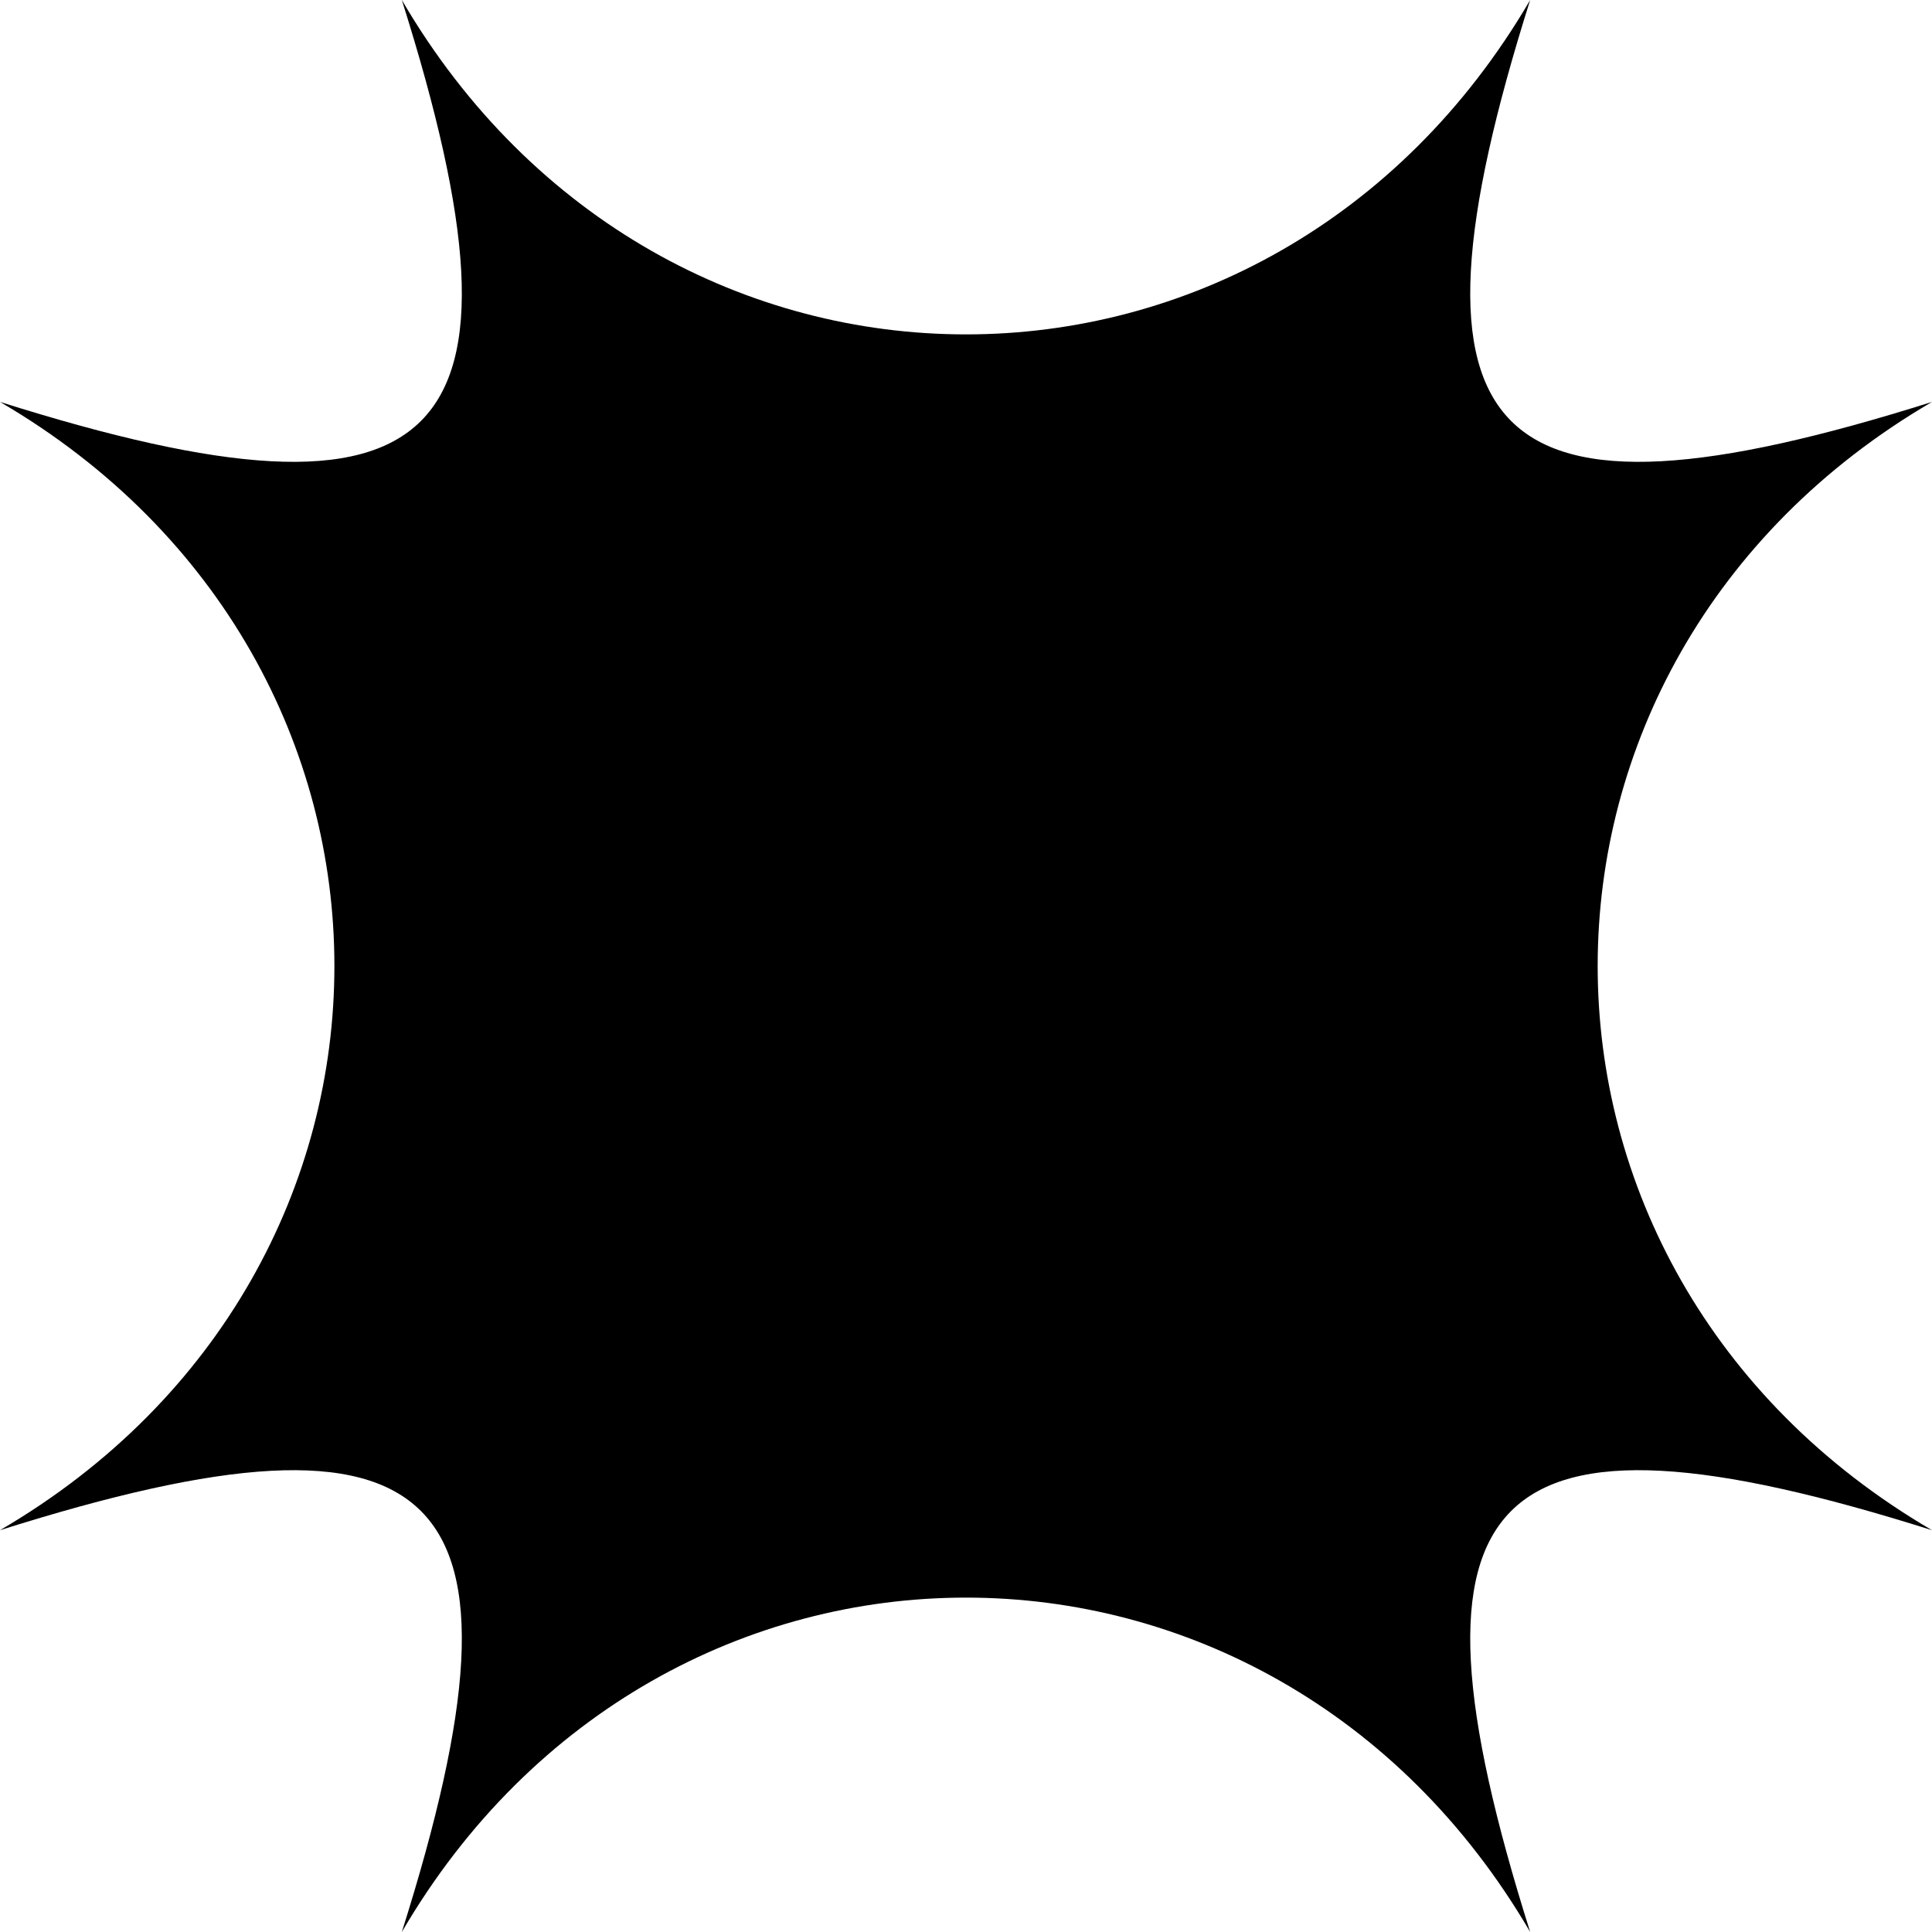
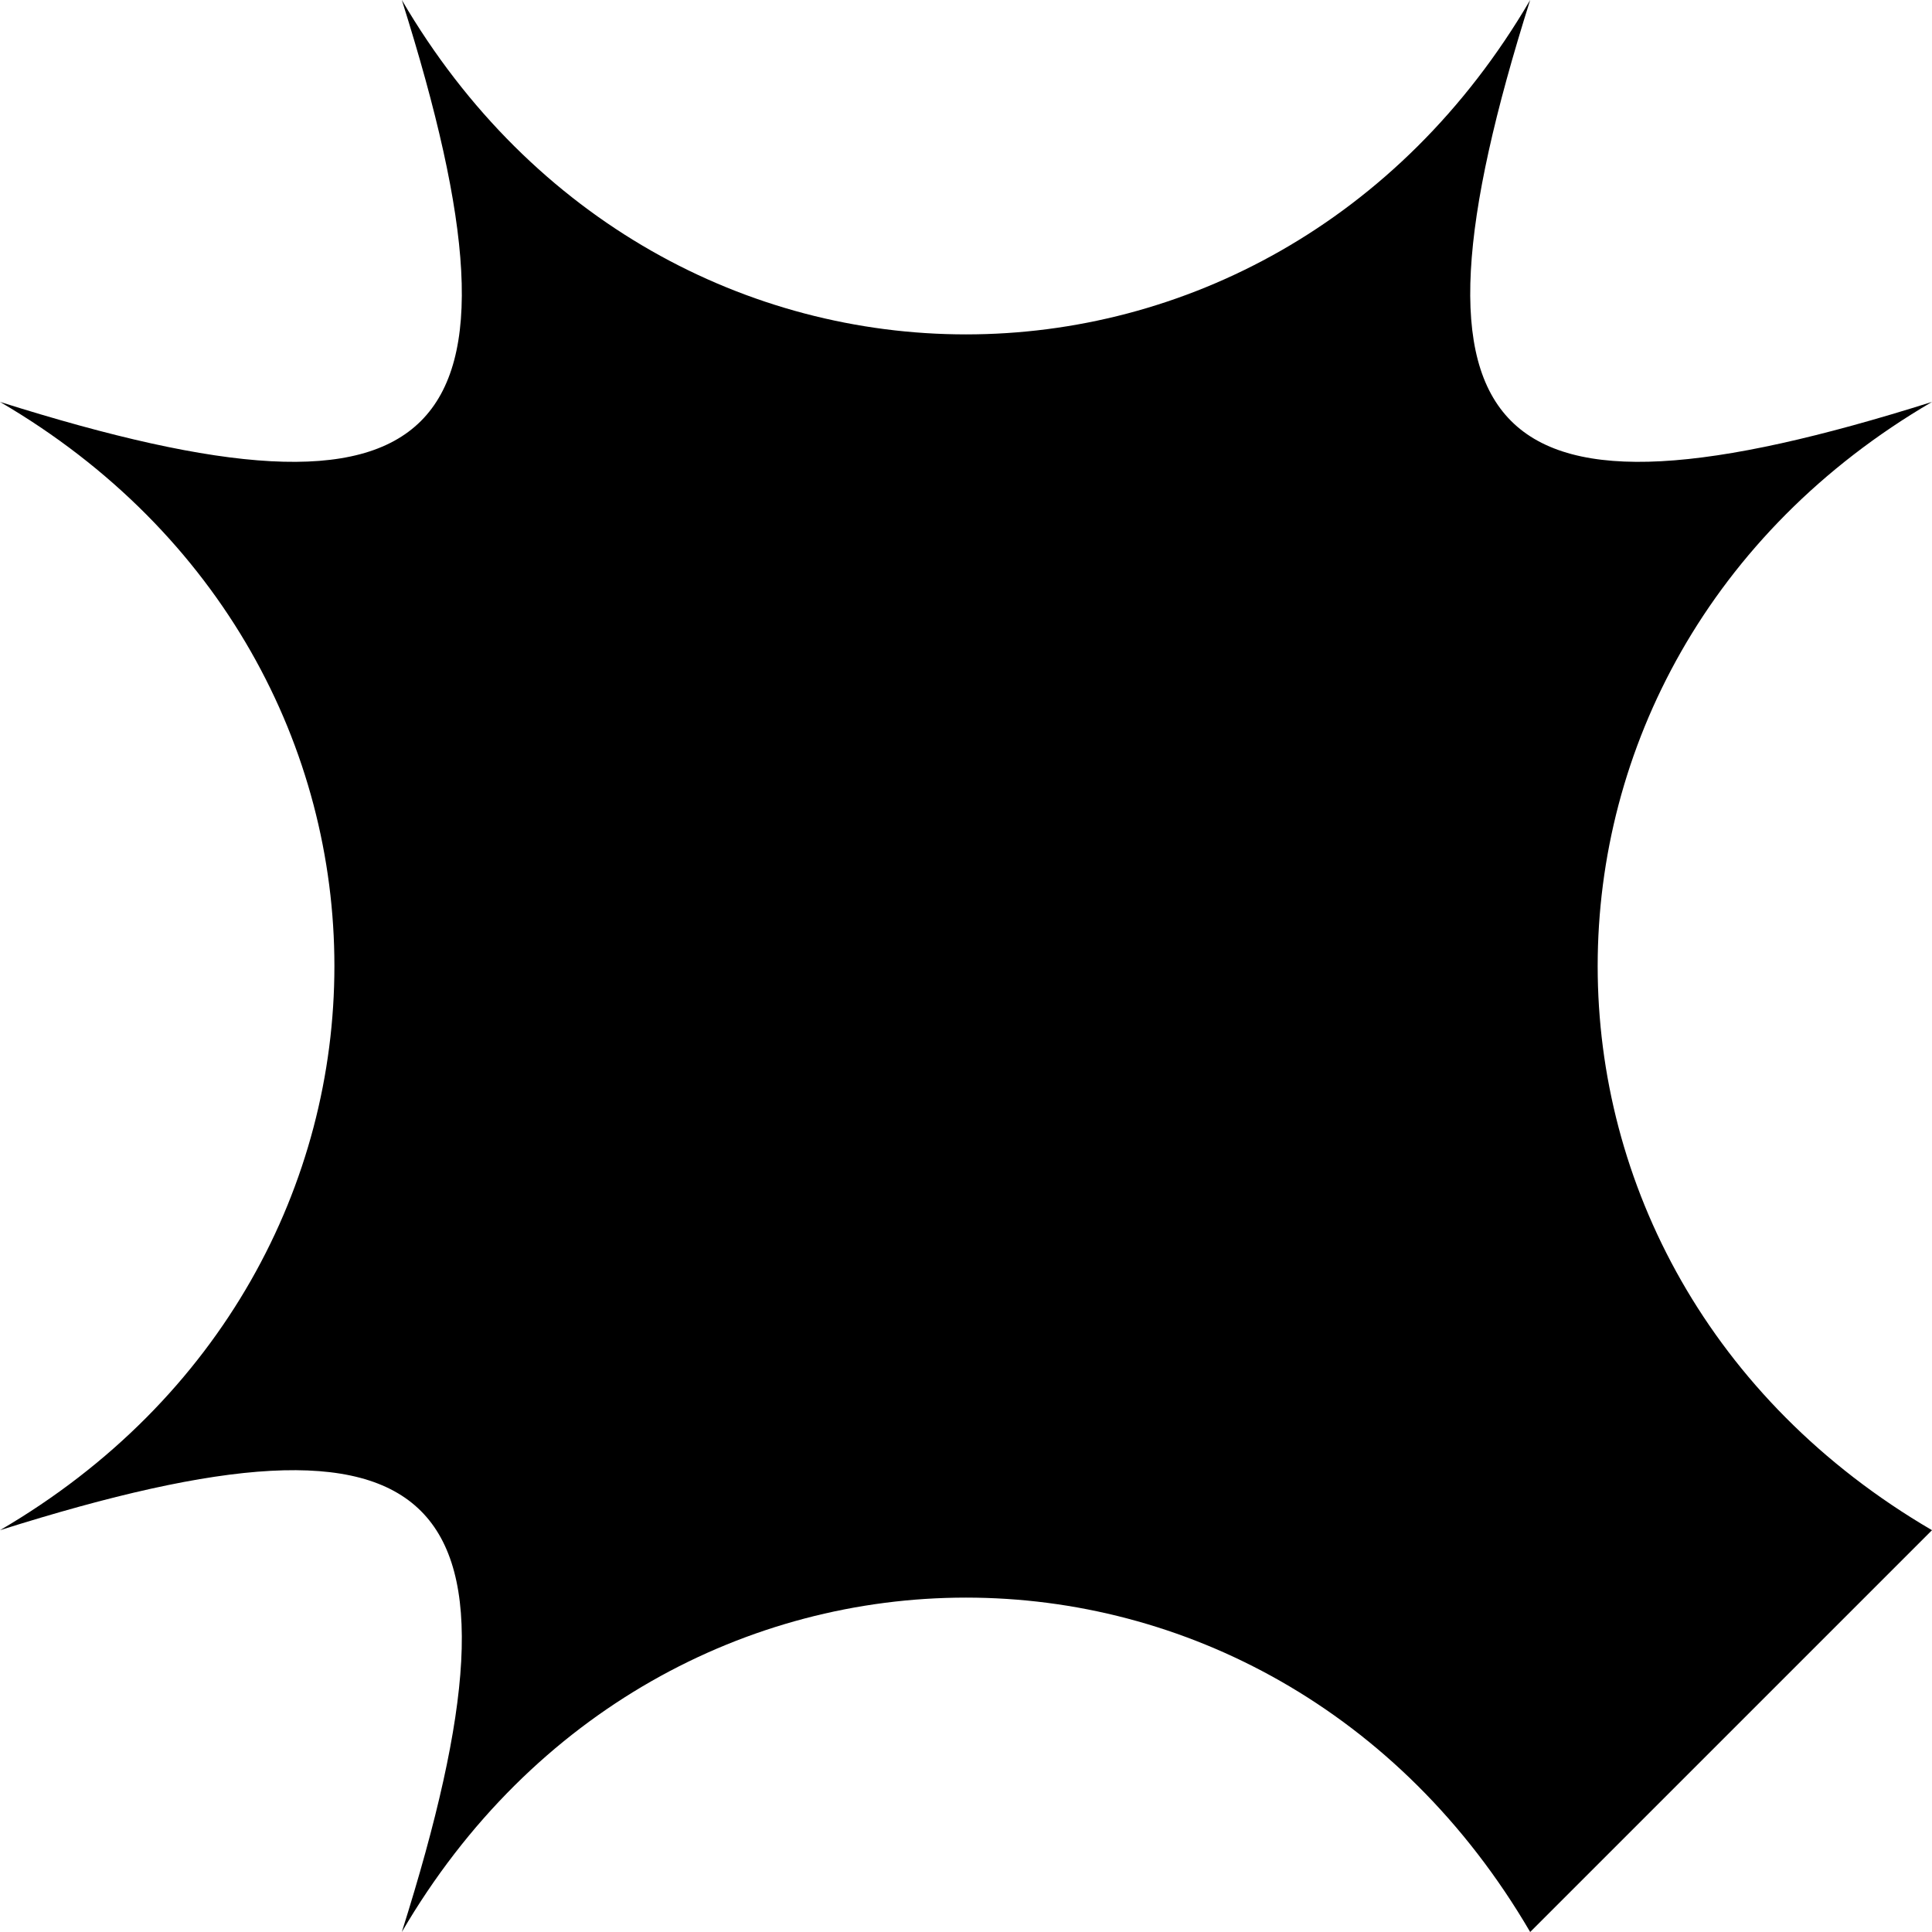
<svg xmlns="http://www.w3.org/2000/svg" style="width: 100%; height: 100%" viewBox="0 0 200 200" preserveAspectRatio="none" width="200" height="200">
  <defs>
    <svg width="200" height="200" viewBox="0 0 200 200" fill="none" id="svg1877183537_488">
-       <path d="M158.403 200C131.447 153.845 68.553 153.845 41.597 200C56.186 153.845 46.157 143.817 0 158.405C46.157 131.45 46.157 68.56 0 41.606C46.157 56.183 56.186 46.155 41.597 0C68.553 46.155 131.447 46.155 158.403 0C143.824 46.155 153.854 56.183 200 41.606C153.854 68.56 153.854 131.45 200 158.405C153.854 143.817 143.824 153.845 158.403 200Z" fill="black" />
+       <path d="M158.403 200C131.447 153.845 68.553 153.845 41.597 200C56.186 153.845 46.157 143.817 0 158.405C46.157 131.45 46.157 68.56 0 41.606C46.157 56.183 56.186 46.155 41.597 0C68.553 46.155 131.447 46.155 158.403 0C143.824 46.155 153.854 56.183 200 41.606C153.854 68.56 153.854 131.45 200 158.405Z" fill="black" />
    </svg>
  </defs>
  <use href="#svg1877183537_488" />
</svg>